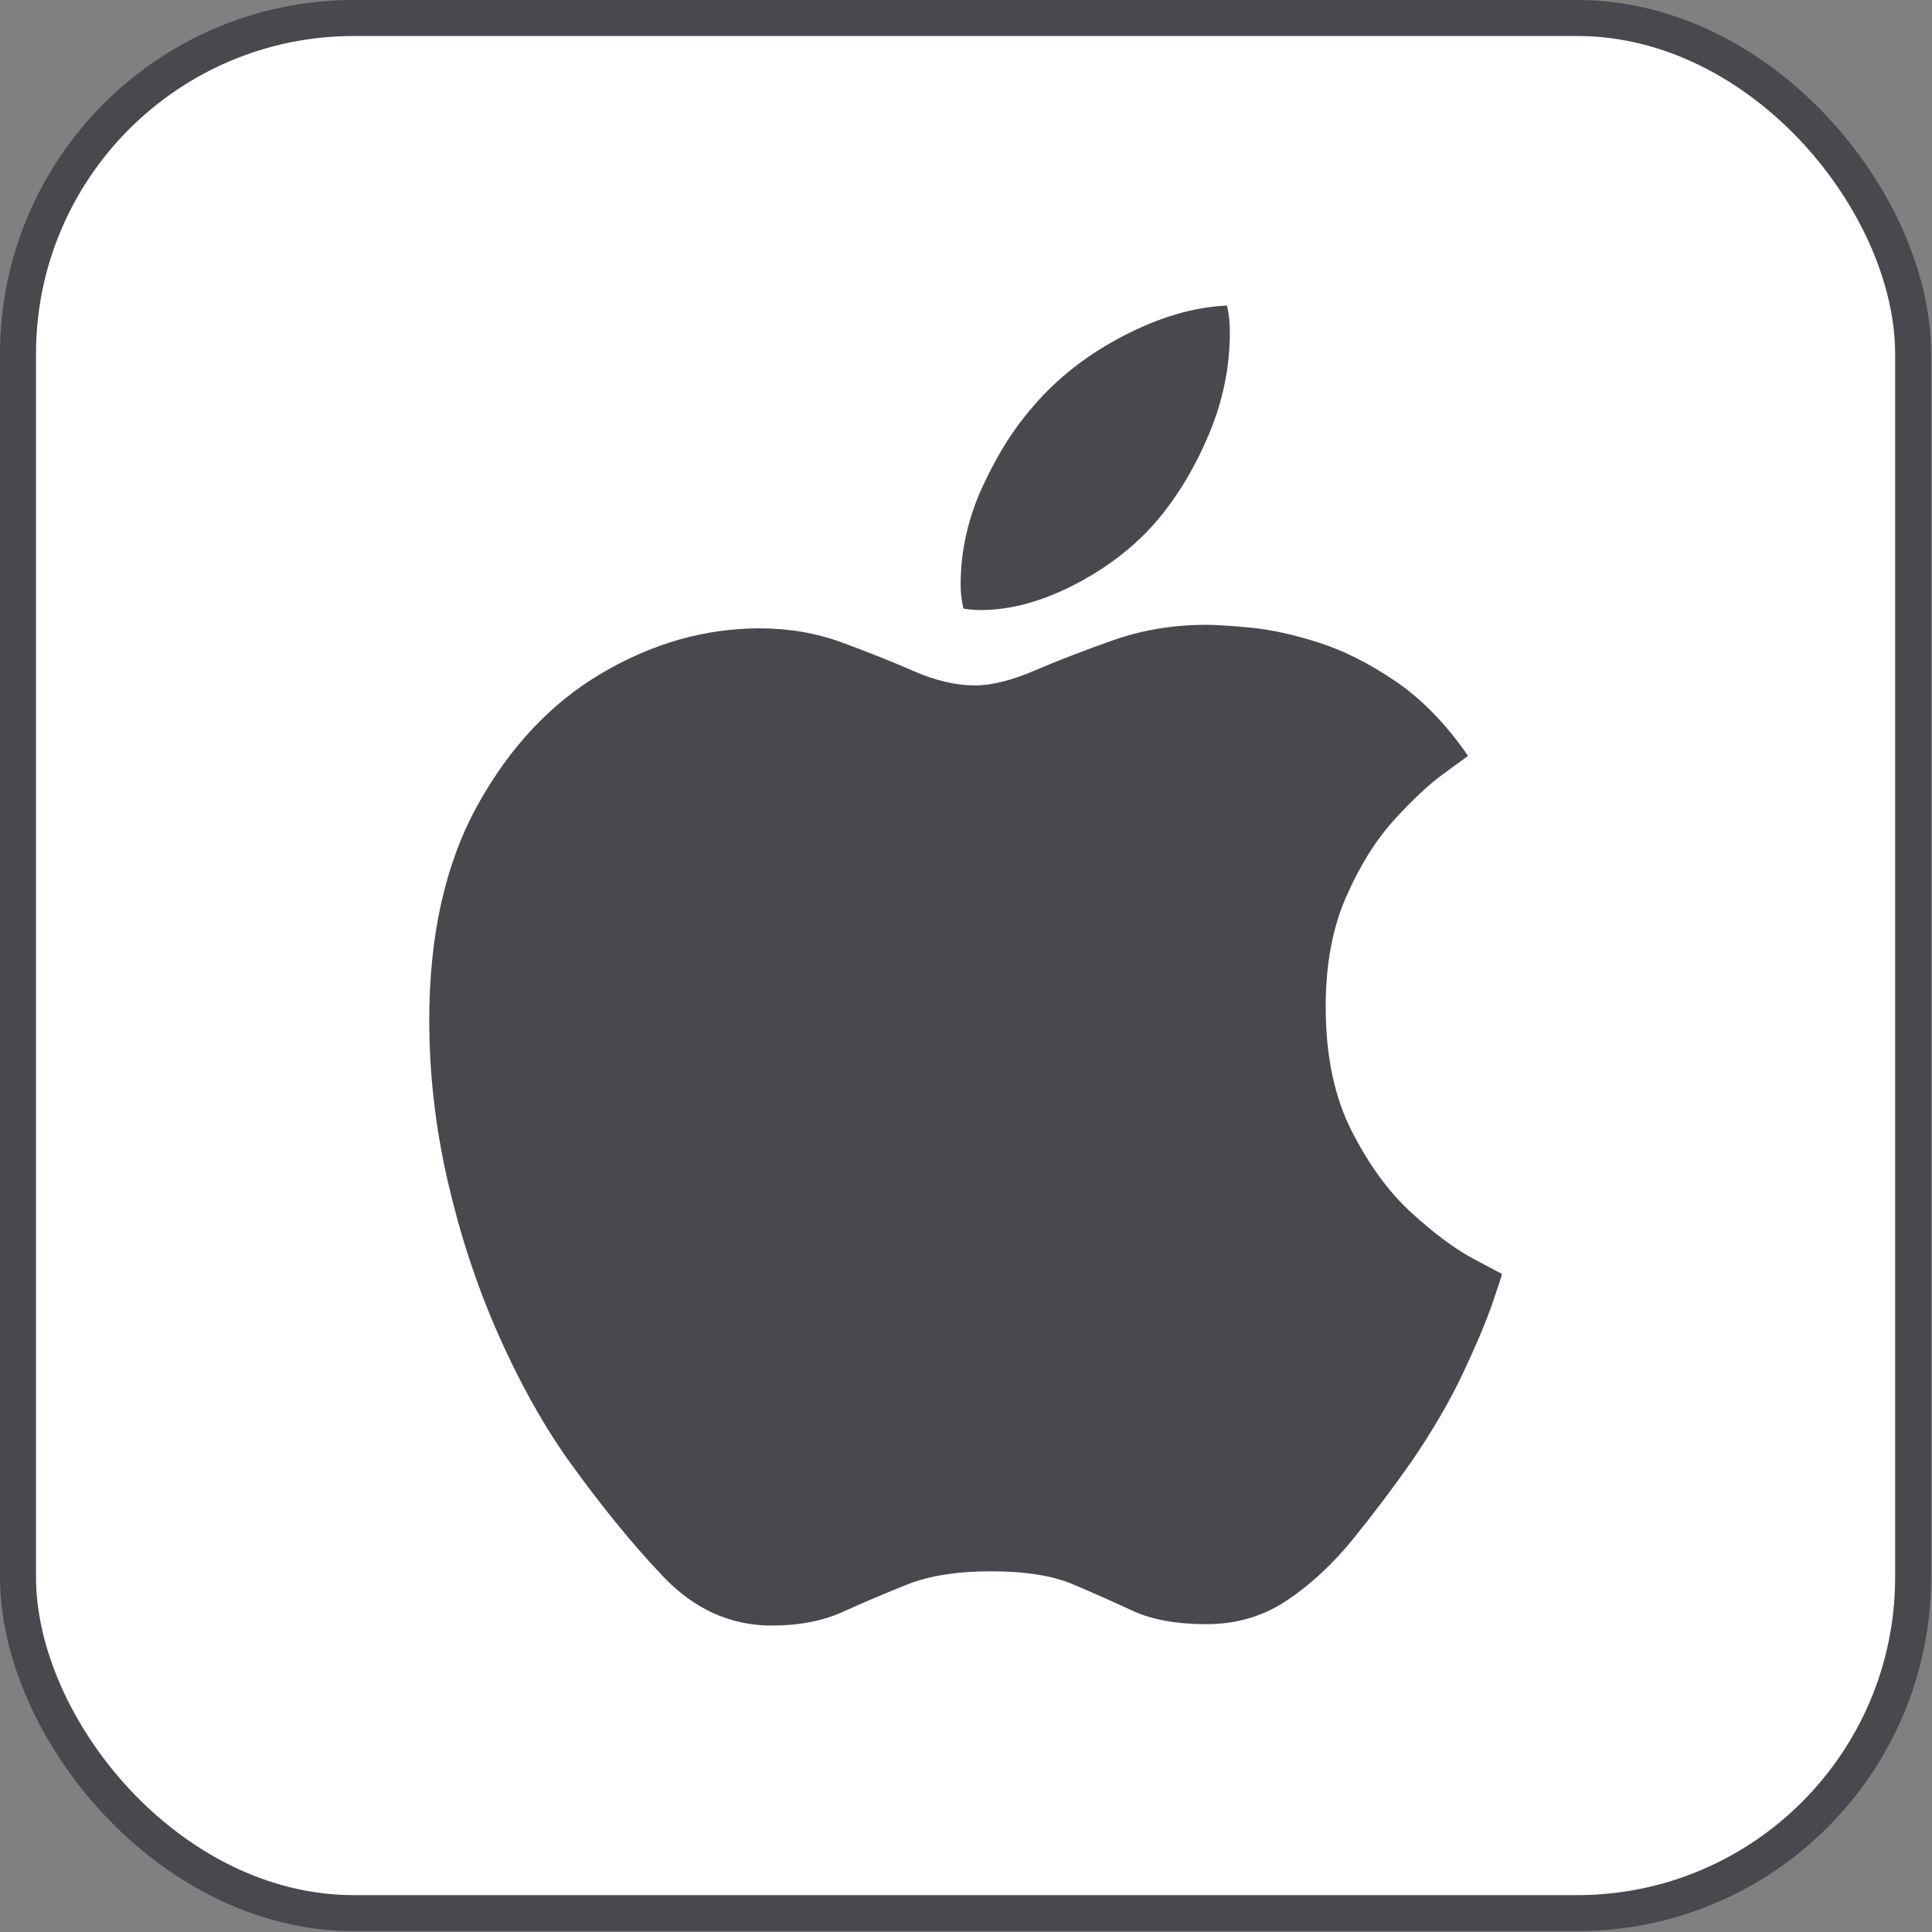
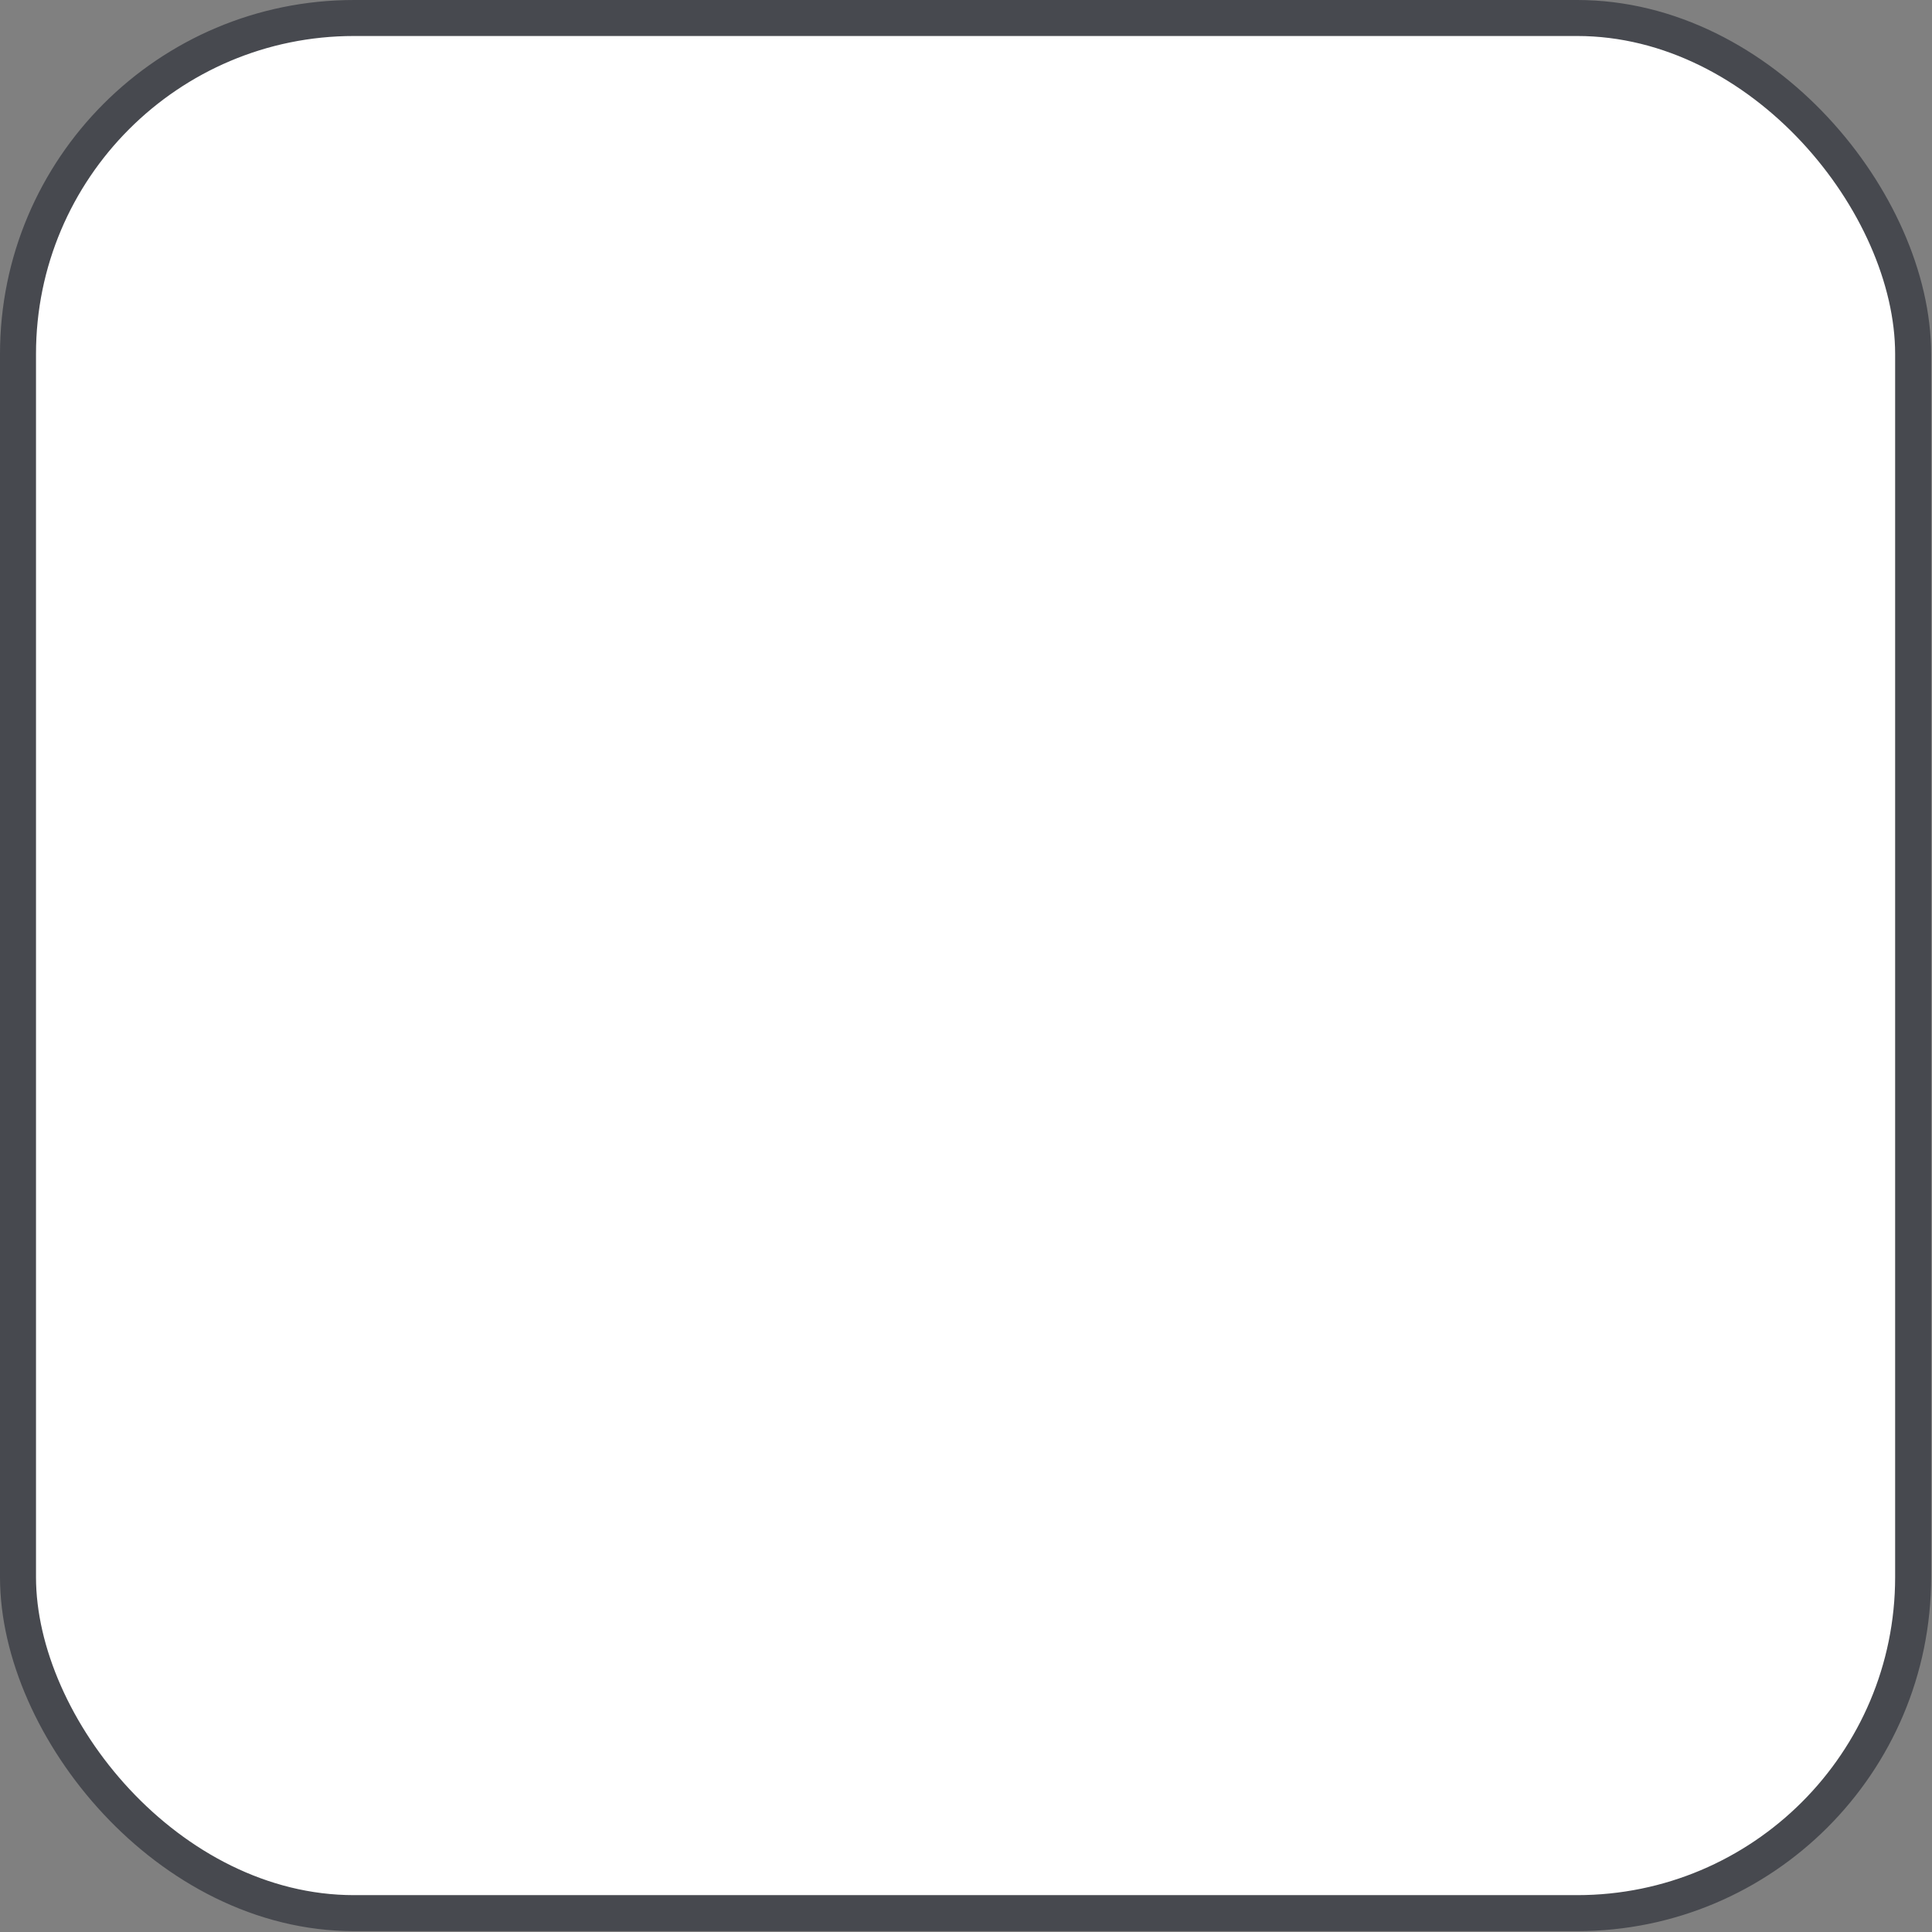
<svg xmlns="http://www.w3.org/2000/svg" width="161px" height="161px" viewBox="0 0 161 161" version="1.1">
  <rect x="0" y="0" width="161" height="161" fill="#808080" stroke="none" />
  <title>Group 6</title>
  <g id="Page-1" stroke="none" stroke-width="1" fill="none" fill-rule="evenodd">
    <g id="Slide-16:9-Copy-5" transform="translate(-291, -268)">
      <g id="Group-6" transform="translate(291, 268)">
        <rect id="Rectangle" stroke="#47494F" stroke-width="3" fill="#FFFFFF" x="1.5" y="1.5" width="157.928" height="157.928" rx="28" />
        <g id="􀣺" transform="translate(35.771, 25.464)" fill="#47494F" fill-rule="nonzero">
-           <path d="M64.778,26.604 C65.561,26.604 66.785,26.683 68.449,26.839 C70.113,26.996 71.992,27.407 74.087,28.073 C76.182,28.738 78.325,29.815 80.518,31.303 C82.71,32.791 84.727,34.866 86.567,37.528 C86.41,37.645 85.725,38.145 84.511,39.026 C83.298,39.907 81.927,41.189 80.4,42.872 C78.873,44.556 77.542,46.69 76.407,49.274 C75.271,51.858 74.704,54.912 74.704,58.436 C74.704,62.508 75.428,65.963 76.877,68.801 C78.325,71.64 79.999,73.921 81.898,75.643 C83.797,77.366 85.5,78.629 87.007,79.431 C88.515,80.234 89.308,80.655 89.386,80.694 C89.386,80.812 89.122,81.634 88.593,83.161 C88.065,84.688 87.252,86.616 86.156,88.946 C85.06,91.275 83.631,93.732 81.869,96.316 C80.303,98.548 78.678,100.701 76.994,102.776 C75.311,104.851 73.48,106.555 71.503,107.886 C69.526,109.217 67.284,109.883 64.778,109.883 C62.273,109.883 60.217,109.511 58.612,108.767 C57.007,108.023 55.352,107.289 53.649,106.564 C51.946,105.84 49.665,105.478 46.807,105.478 C43.988,105.478 41.649,105.85 39.789,106.594 C37.929,107.338 36.158,108.091 34.474,108.855 C32.791,109.618 30.813,110 28.542,110 C25.097,110 22.072,108.63 19.469,105.889 C16.865,103.148 14.193,99.859 11.452,96.022 C9.338,93.008 7.41,89.513 5.667,85.539 C3.925,81.565 2.545,77.356 1.527,72.912 C0.509,68.469 0,64.015 0,59.552 C0,52.465 1.341,46.494 4.023,41.639 C6.705,36.784 10.16,33.114 14.389,30.627 C18.617,28.141 23.002,26.898 27.544,26.898 C29.972,26.898 32.252,27.29 34.386,28.073 C36.52,28.856 38.507,29.649 40.347,30.451 C42.187,31.254 43.89,31.655 45.456,31.655 C46.866,31.655 48.55,31.234 50.507,30.392 C52.465,29.551 54.648,28.709 57.056,27.867 C59.463,27.025 62.038,26.604 64.778,26.604 Z M60.902,17.619 C59.062,19.851 56.742,21.7 53.943,23.169 C51.143,24.637 48.491,25.371 45.985,25.371 C45.476,25.371 44.987,25.332 44.517,25.254 C44.478,25.097 44.429,24.833 44.37,24.461 C44.311,24.089 44.282,23.687 44.282,23.257 C44.282,20.438 44.899,17.697 46.132,15.035 C47.365,12.372 48.765,10.16 50.331,8.398 C52.328,6.049 54.834,4.091 57.848,2.525 C60.863,0.959 63.741,0.117 66.482,0 C66.638,0.666 66.716,1.41 66.716,2.232 C66.716,5.051 66.168,7.801 65.072,10.483 C63.976,13.165 62.586,15.544 60.902,17.619 Z" id="Shape" />
-         </g>
+           </g>
      </g>
    </g>
  </g>
</svg>